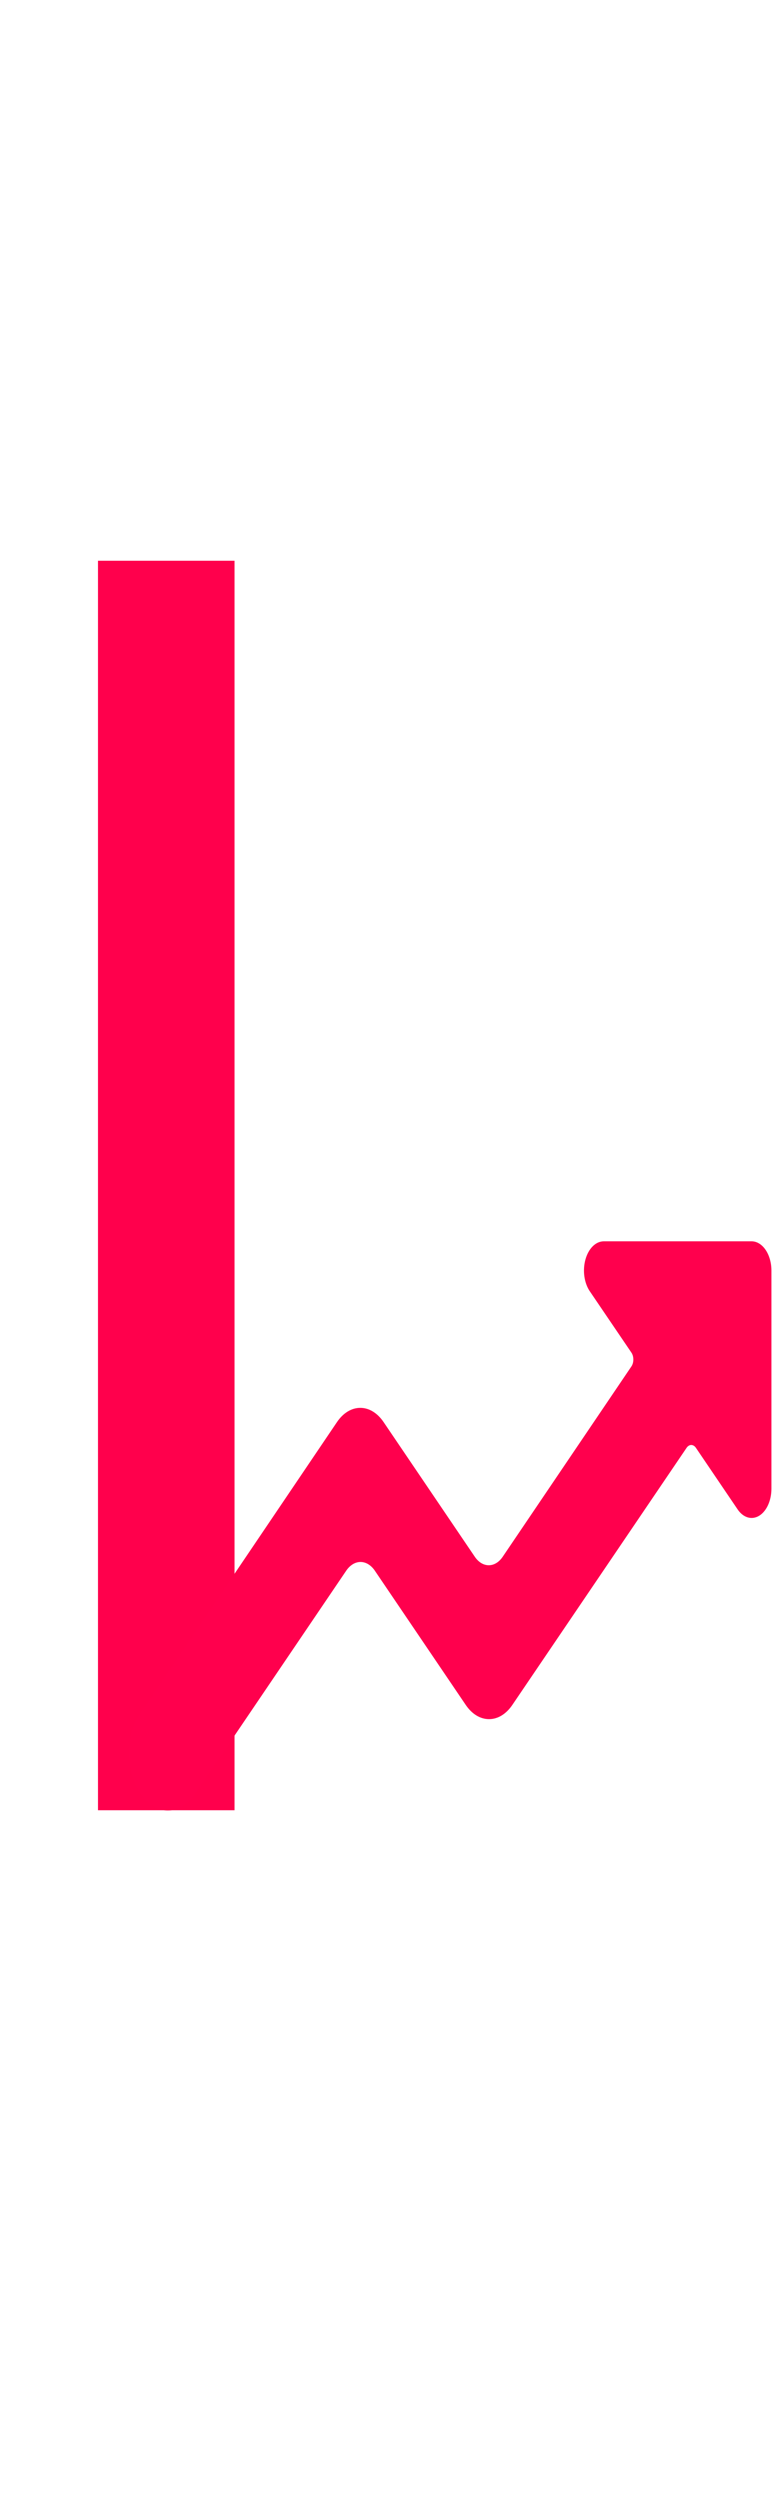
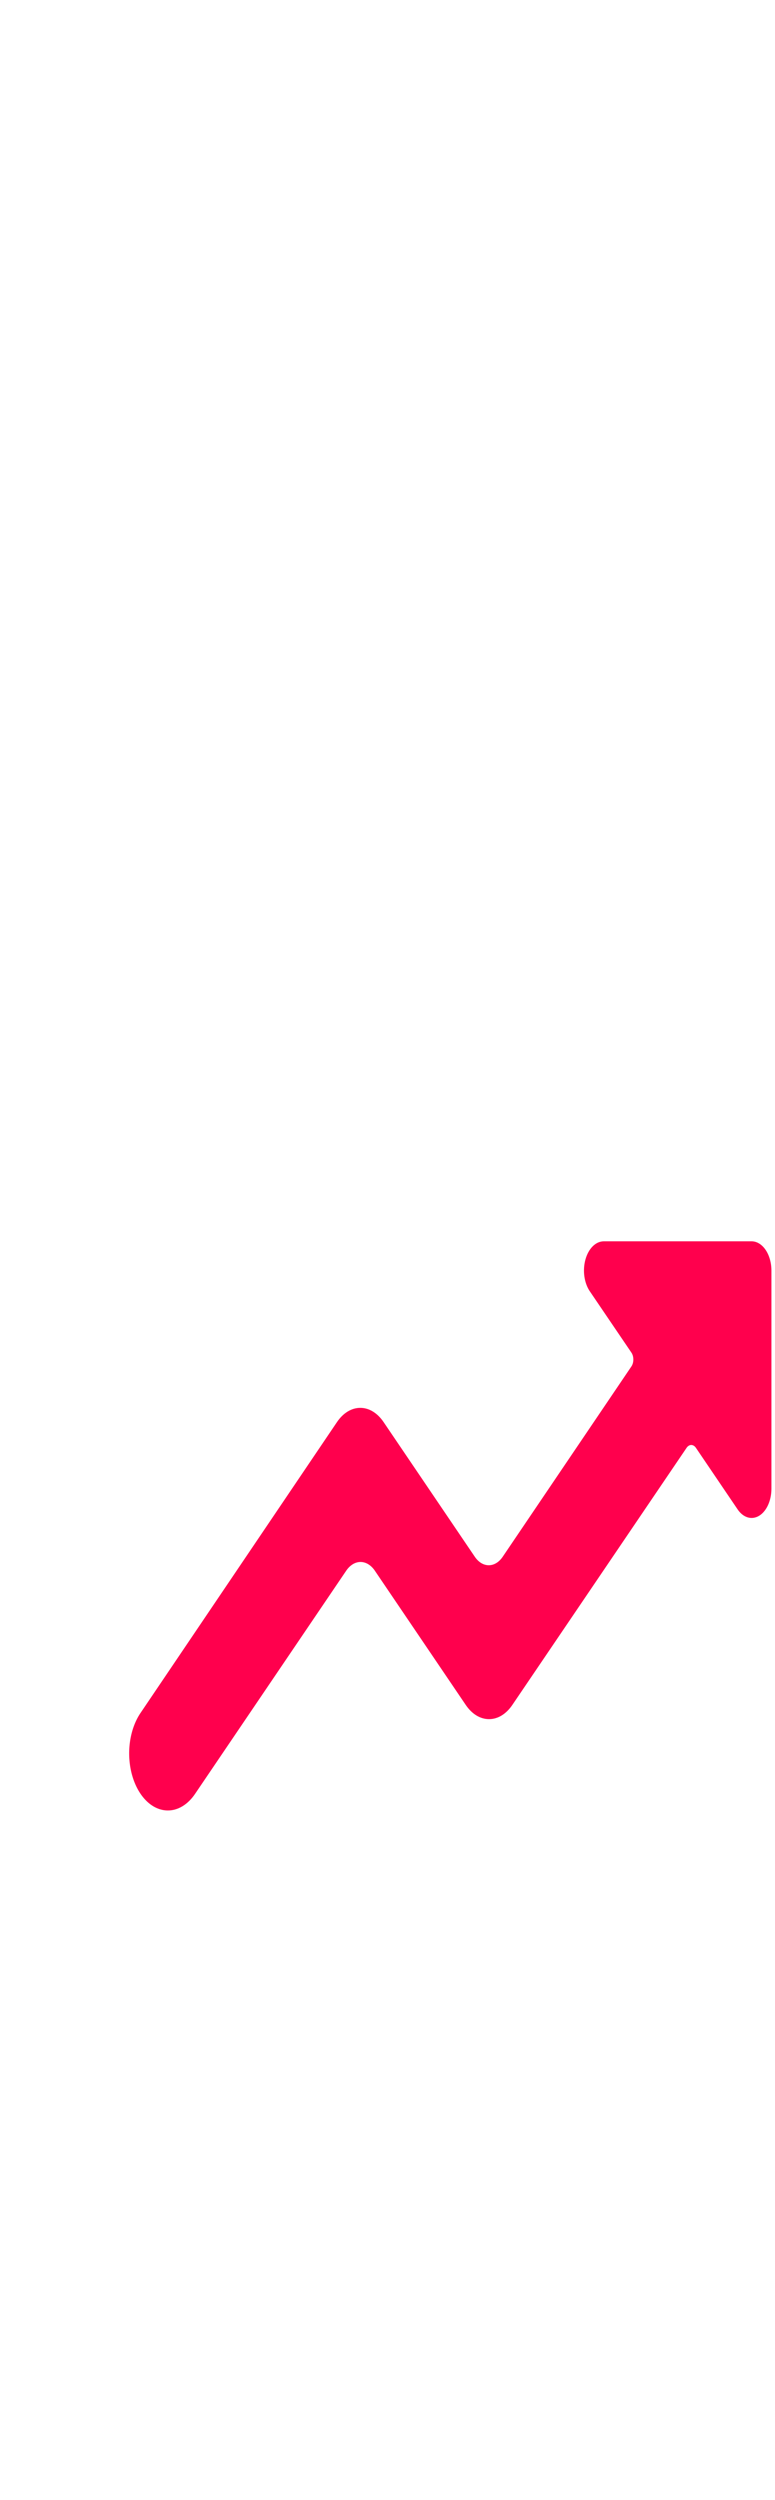
<svg xmlns="http://www.w3.org/2000/svg" width="90" height="290" viewBox="0 0 90 290" fill="none">
-   <path d="M27.236 210H11.38V65.05H27.236V210Z" fill="#FF004C" />
  <path d="M19.489 210.026C18.602 210.026 17.734 209.638 16.996 208.911C16.258 208.184 15.683 207.151 15.343 205.942C15.003 204.733 14.913 203.403 15.085 202.119C15.258 200.835 15.684 199.655 16.31 198.728L39.125 164.983C39.48 164.455 39.903 164.036 40.368 163.751C40.834 163.466 41.333 163.32 41.837 163.321H41.84C42.344 163.319 42.843 163.465 43.308 163.749C43.773 164.033 44.196 164.451 44.551 164.977L55.132 180.584C55.345 180.9 55.599 181.151 55.878 181.322C56.158 181.492 56.457 181.579 56.759 181.578C57.062 181.579 57.362 181.492 57.642 181.321C57.921 181.15 58.174 180.899 58.387 180.583L73.326 158.512C73.397 158.407 73.454 158.282 73.492 158.145C73.531 158.007 73.55 157.86 73.55 157.712C73.55 157.563 73.53 157.416 73.492 157.279C73.453 157.142 73.396 157.017 73.325 156.912L68.492 149.795C68.169 149.321 67.95 148.716 67.861 148.058C67.771 147.399 67.817 146.717 67.991 146.096C68.165 145.476 68.46 144.945 68.838 144.572C69.216 144.199 69.662 144 70.117 144H87.284C87.894 144.001 88.479 144.359 88.91 144.995C89.342 145.631 89.585 146.494 89.585 147.394V172.699C89.585 173.37 89.45 174.026 89.198 174.585C88.945 175.143 88.586 175.578 88.165 175.835C87.745 176.092 87.282 176.159 86.836 176.028C86.389 175.897 85.979 175.574 85.658 175.099L80.817 167.959C80.746 167.854 80.661 167.77 80.568 167.714C80.475 167.657 80.375 167.627 80.275 167.627C80.174 167.627 80.074 167.657 79.981 167.714C79.888 167.77 79.804 167.854 79.732 167.959L59.503 197.776C59.148 198.302 58.725 198.72 58.26 199.004C57.795 199.288 57.296 199.434 56.792 199.431C56.289 199.433 55.789 199.288 55.324 199.004C54.858 198.719 54.436 198.301 54.081 197.775L43.495 182.16C43.056 181.543 42.474 181.199 41.868 181.199C41.262 181.199 40.679 181.543 40.241 182.16L22.663 208.085C22.248 208.703 21.753 209.192 21.208 209.525C20.663 209.858 20.079 210.029 19.489 210.026Z" fill="#FF004D" />
</svg>